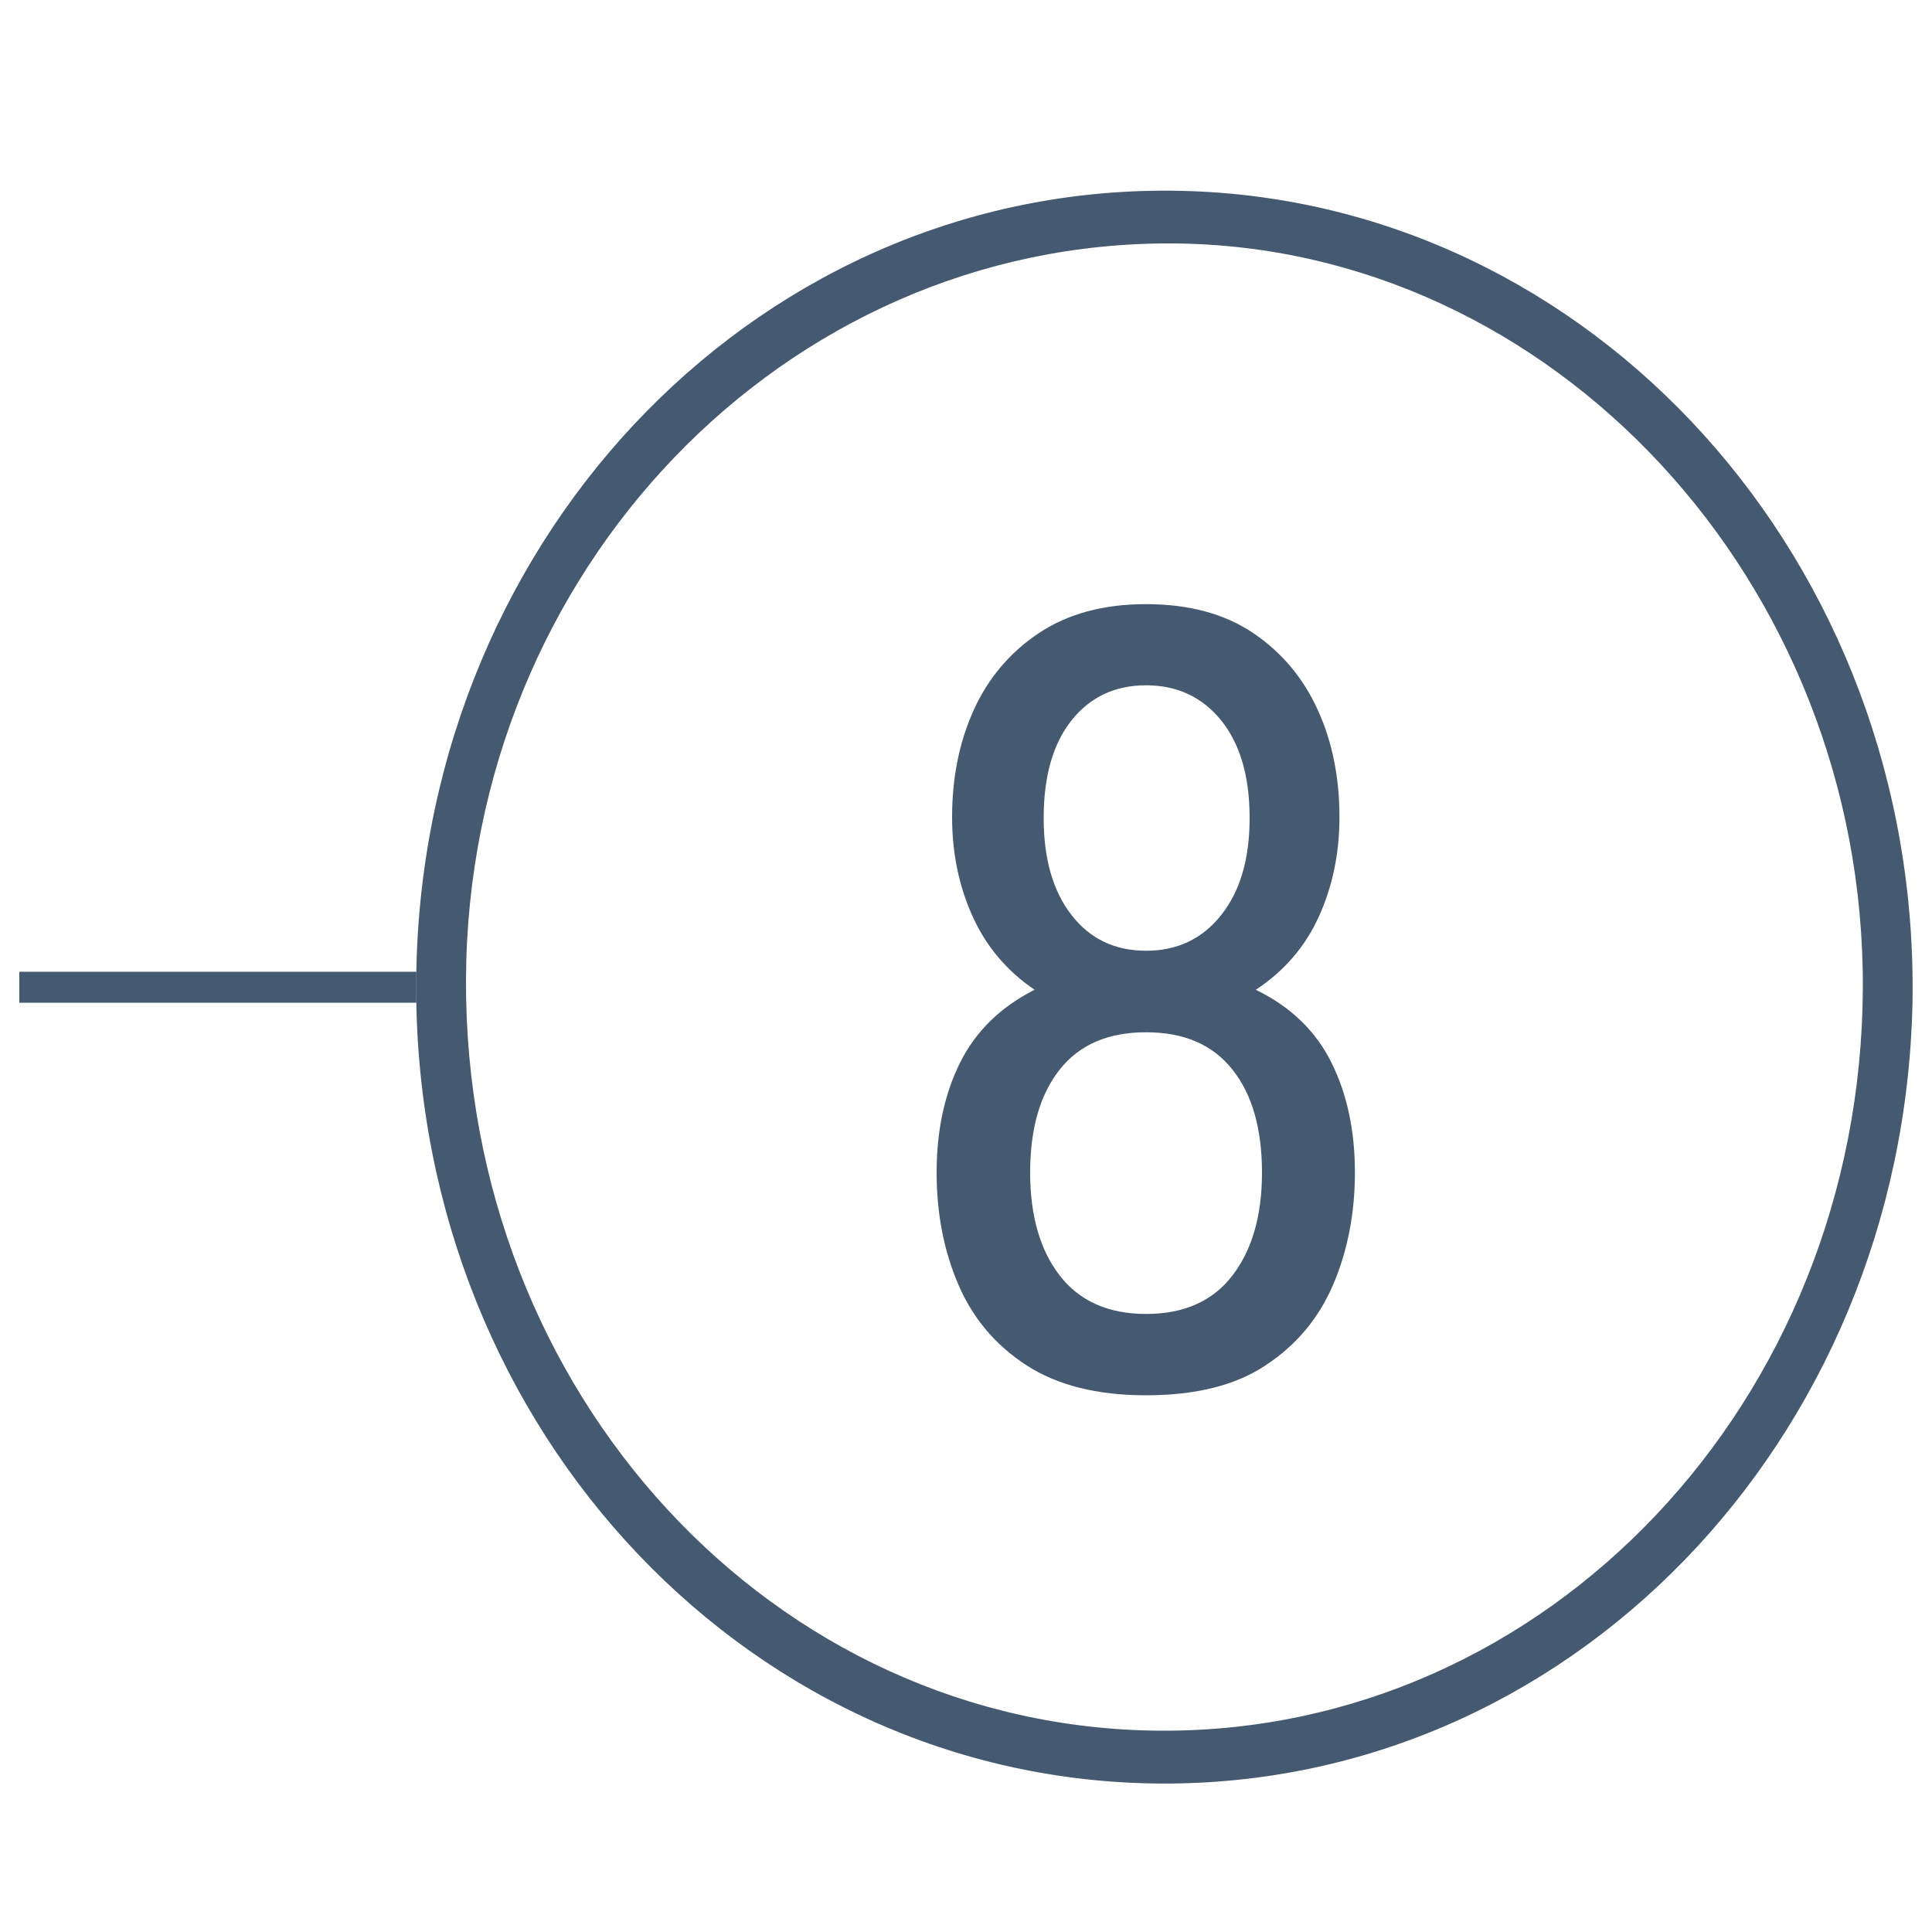
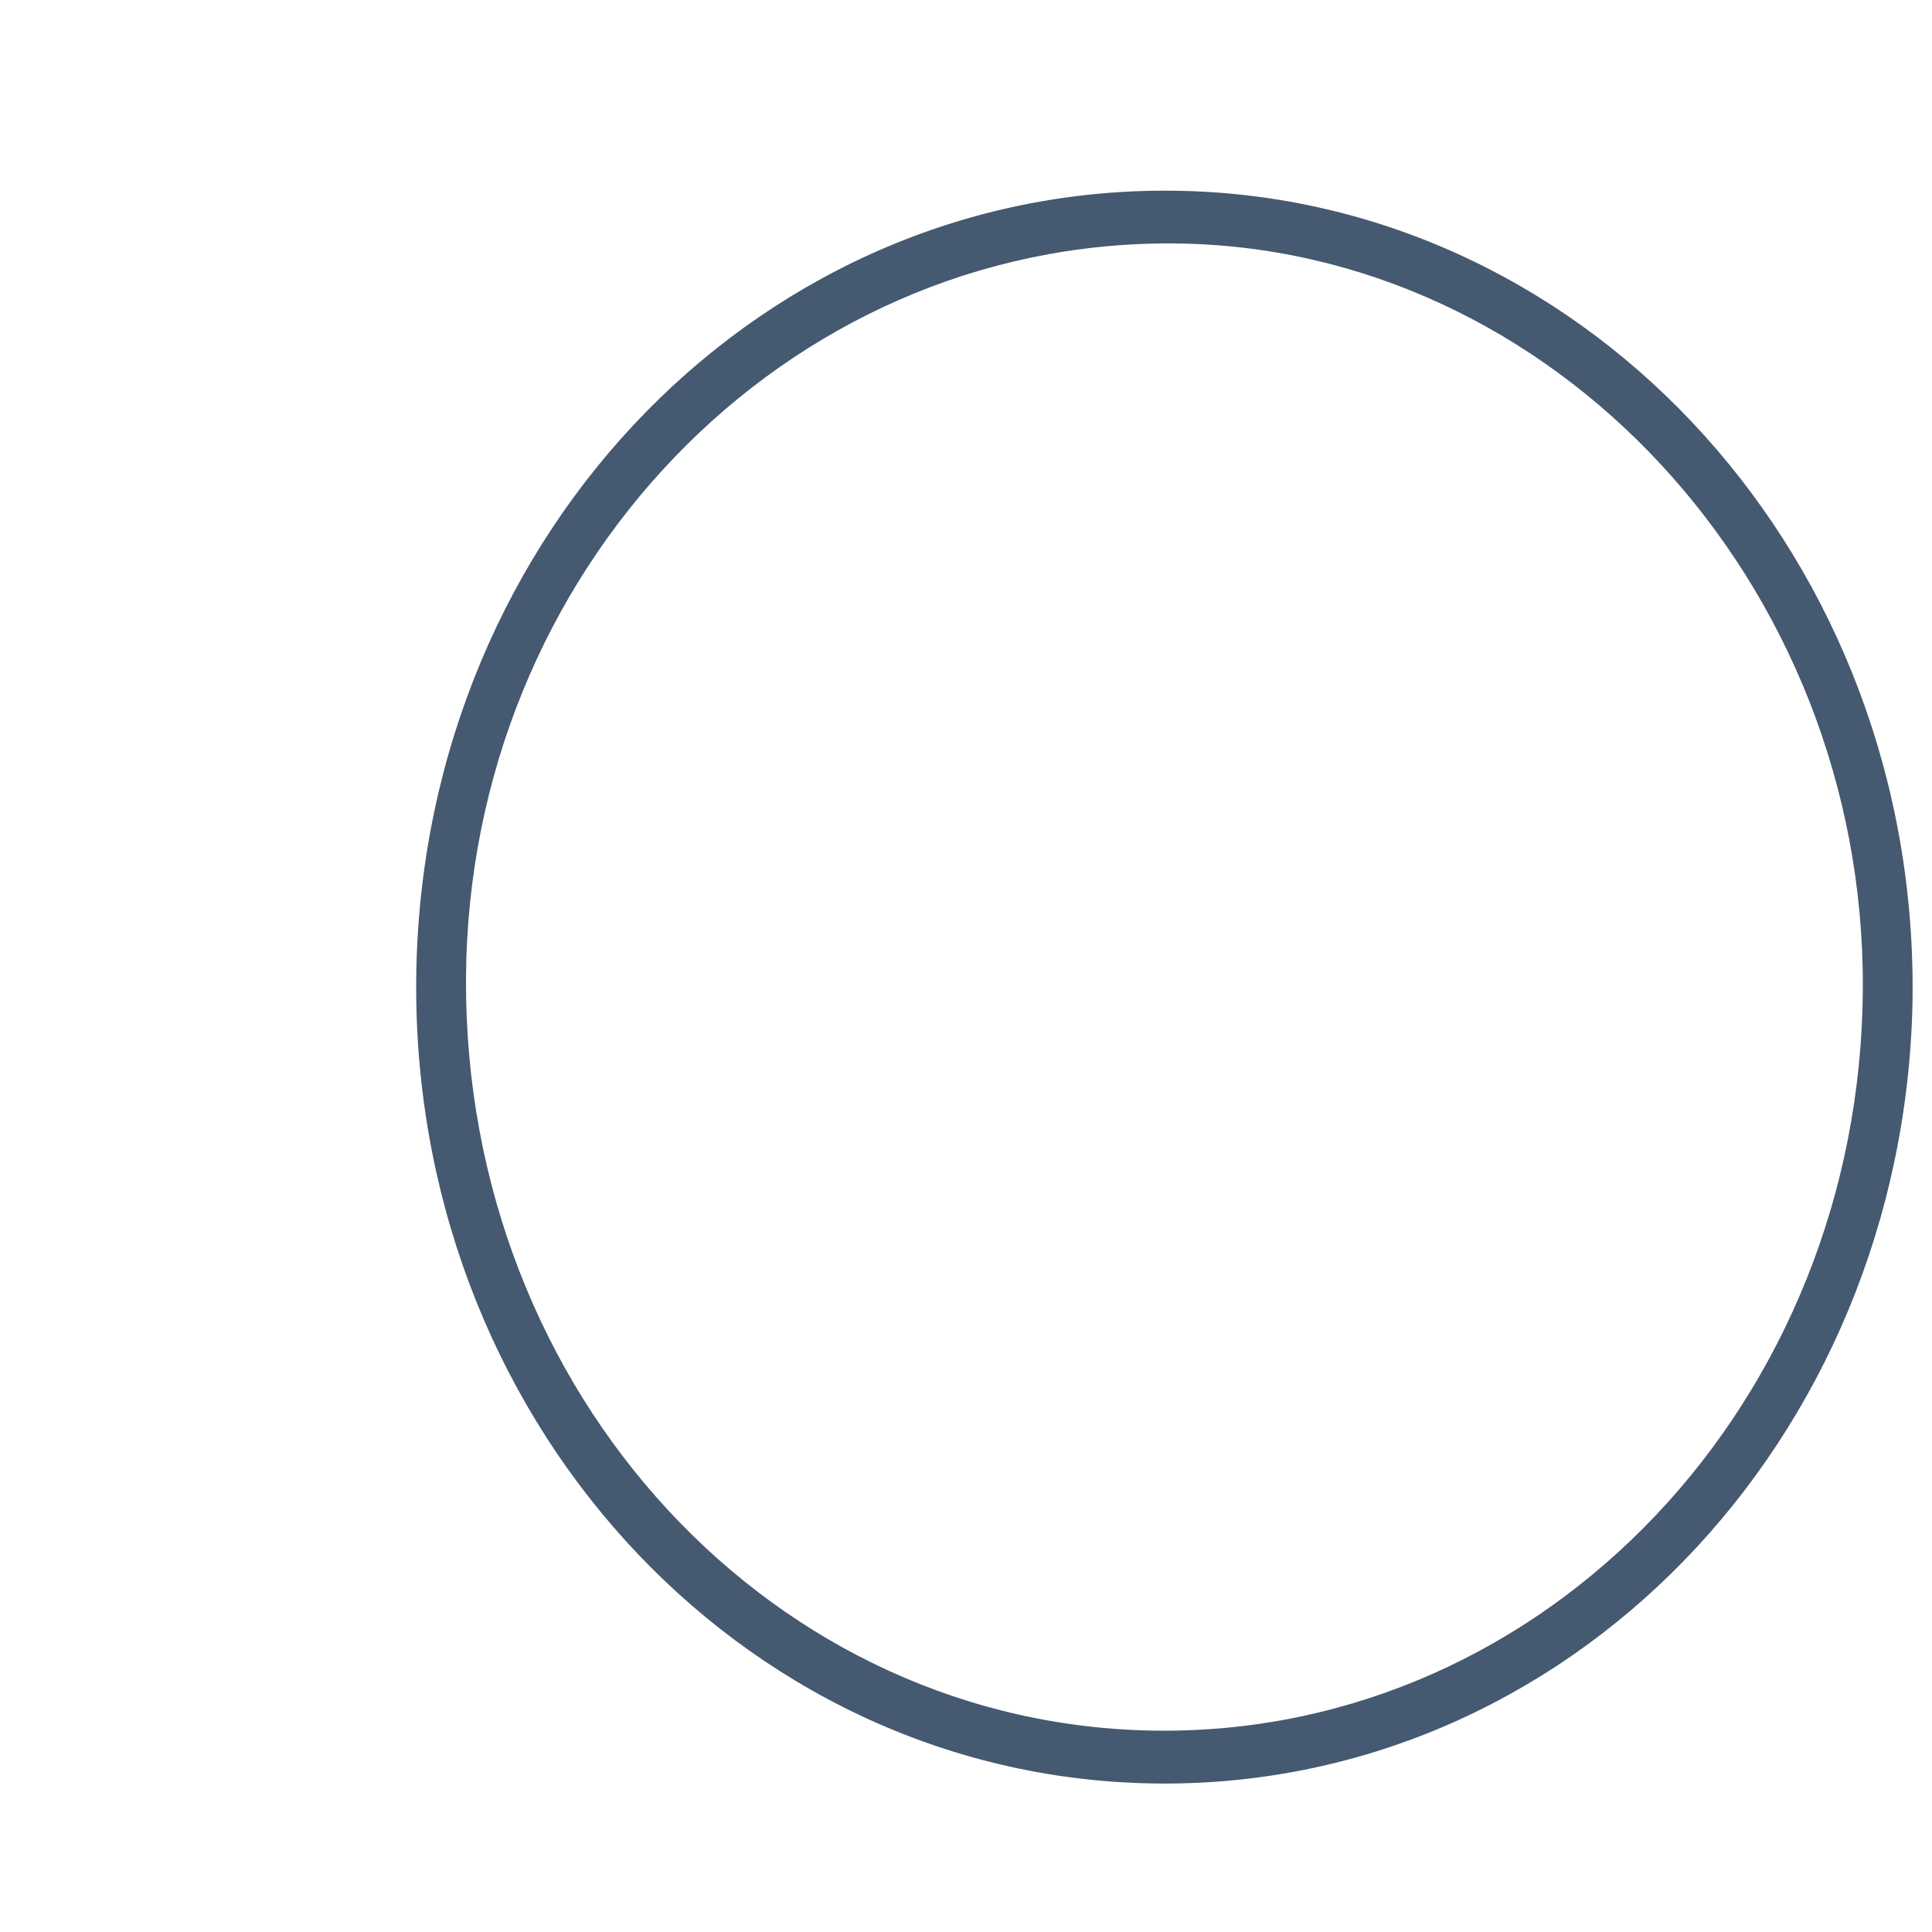
<svg xmlns="http://www.w3.org/2000/svg" version="1.1" id="Calque_1" x="0px" y="0px" viewBox="0 0 100 100" style="enable-background:new 0 0 100 100;" xml:space="preserve">
  <style type="text/css"> .st0{display:none;fill-rule:evenodd;clip-rule:evenodd;fill:#445970;} .st1{fill:#455970;} .st2{fill:none;stroke:#455970;stroke-width:1.602;stroke-miterlimit:10;} </style>
-   <polygon class="st0" points="11,77 11,81 82.23,81 67,90 67,94 89,81 89,77 67,64 67,68 82.23,77 " />
-   <path class="st0" d="M-4.37,21.77L5.3,45.6c0,0,12.87-5.29,29.16-7.5c13.44-1.82,25.01-0.98,28.65-0.63l-1.15,11.97l40.5-15.17 L66.63,0.77l-1.24,12.9c-4.28-0.29-19.09-1.09-35.59,0.77C10.19,16.65-4.37,21.77-4.37,21.77z M-0.37,24.19 c0,0,10.49-4.74,28.66-6.78c15.29-1.72,36.37-1.17,40.34-0.89l0.79-8.75l26.21,24.98L65.1,45.77l1.06-11.06 c-3.37-0.33-21.09-1.1-33.54,0.58c-15.1,2.04-25.03,6.94-25.03,6.94L-0.37,24.19z" />
  <g>
    <g>
      <g>
        <g>
          <g>
            <g>
              <g>
                <path class="st1" d="M98.99,51.93c-0.49,22.64-17.86,40.76-39.37,40.38c-21.44-0.38-38.52-19.09-38.07-42.1 C22,27.43,39.62,9.36,61.2,9.88C82.4,10.38,99.4,29.07,98.99,51.93z M60.08,89.58c20.01,0.1,36.24-17.06,36.34-38.42 c0.1-21.01-16.05-38.44-35.72-38.56c-20.09-0.12-36.48,16.94-36.58,38.07C24.02,72.13,40.05,89.48,60.08,89.58z" />
              </g>
            </g>
          </g>
        </g>
      </g>
      <g>
        <g>
-           <path class="st1" d="M59.32,72.22c-2.54,0-4.6-0.52-6.2-1.56c-1.6-1.04-2.77-2.43-3.52-4.18s-1.12-3.68-1.12-5.79 c0-2.15,0.4-4.05,1.21-5.68c0.81-1.63,2.1-2.89,3.86-3.78c-1.42-0.96-2.49-2.22-3.2-3.78c-0.71-1.56-1.07-3.28-1.07-5.16 c0-2.04,0.37-3.88,1.12-5.54c0.75-1.65,1.87-2.98,3.37-3.98c1.5-1,3.34-1.5,5.54-1.5c2.23,0,4.08,0.5,5.56,1.5 c1.48,1,2.59,2.33,3.34,3.98c0.75,1.65,1.12,3.5,1.12,5.54c0,1.88-0.36,3.6-1.07,5.16c-0.71,1.56-1.8,2.82-3.26,3.78 c1.81,0.88,3.11,2.14,3.92,3.78c0.81,1.63,1.21,3.53,1.21,5.68c0,2.11-0.38,4.05-1.12,5.79c-0.75,1.75-1.91,3.14-3.49,4.18 C63.97,71.7,61.9,72.22,59.32,72.22z M59.32,68.01c1.96,0,3.45-0.66,4.47-1.99s1.53-3.1,1.53-5.33c0-2.27-0.51-4.05-1.53-5.33 c-1.02-1.29-2.51-1.93-4.47-1.93c-1.96,0-3.45,0.64-4.47,1.93c-1.02,1.29-1.53,3.07-1.53,5.33c0,2.23,0.51,4.01,1.53,5.33 S57.36,68.01,59.32,68.01z M59.32,49.21c1.61,0,2.91-0.61,3.89-1.85c0.98-1.23,1.47-2.9,1.47-5.02c0-2.15-0.49-3.83-1.47-5.05 c-0.98-1.21-2.28-1.82-3.89-1.82s-2.9,0.61-3.86,1.82s-1.44,2.89-1.44,5.05c0,2.11,0.48,3.79,1.44,5.02 C56.42,48.6,57.71,49.21,59.32,49.21z" />
-         </g>
+           </g>
      </g>
    </g>
-     <line class="st2" x1="1" y1="51.1" x2="21.55" y2="51.1" />
  </g>
</svg>